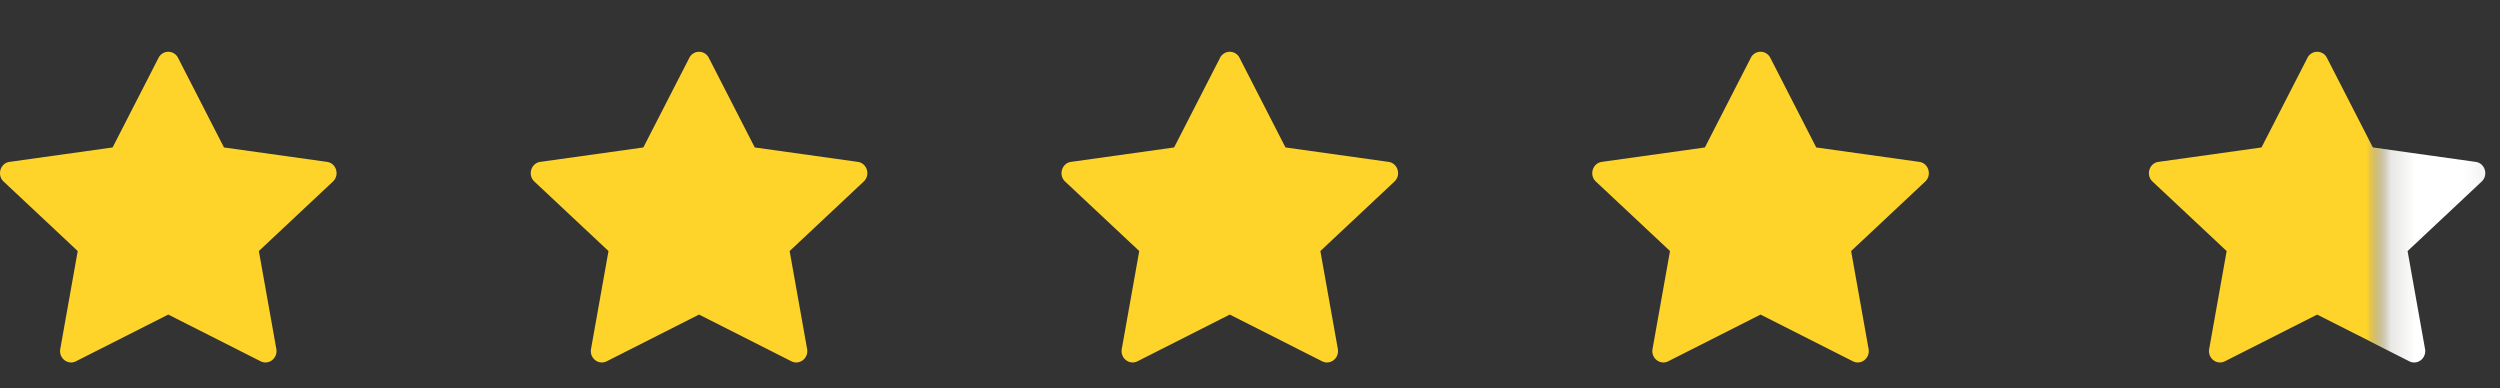
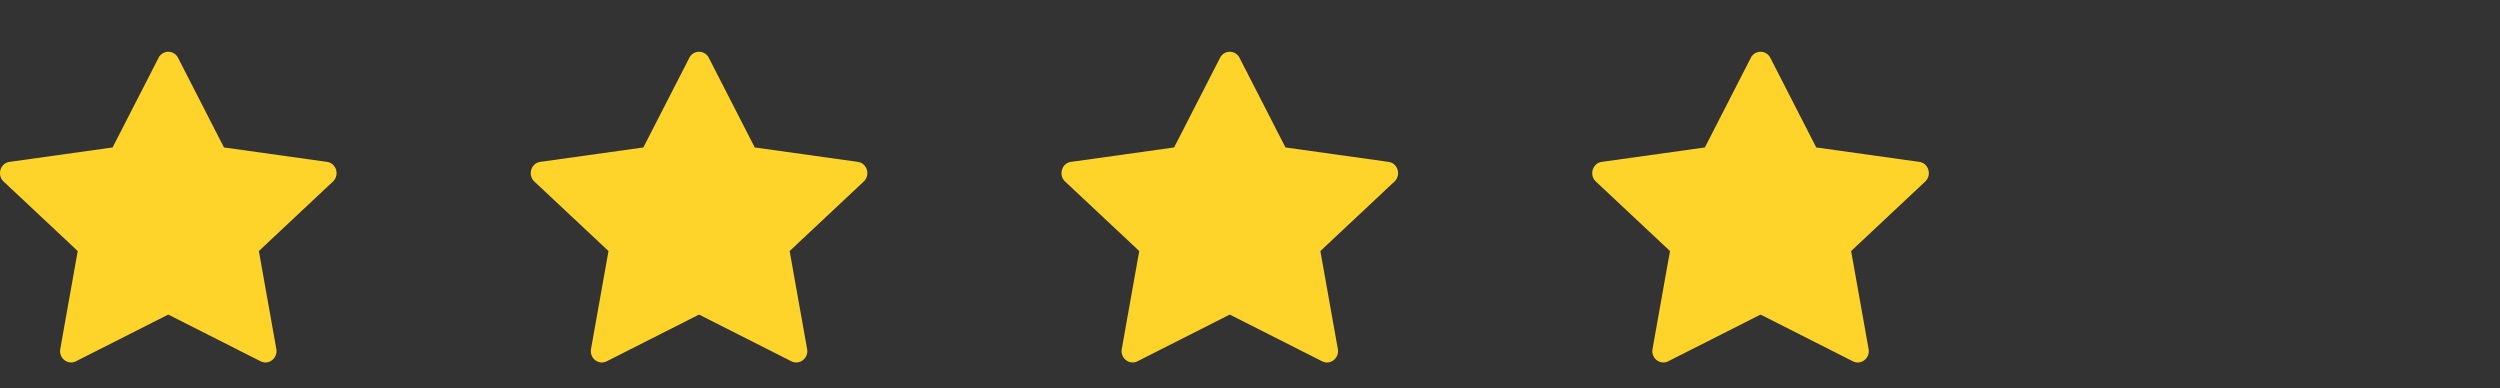
<svg xmlns="http://www.w3.org/2000/svg" width="103" height="16" fill="none">
  <rect width="100%" height="100%" fill="#333333" stroke="none" />
  <path d="M3.13 14.885c-.335.168-.715-.128-.647-.506l.719-4.036L.149 7.48c-.285-.268-.137-.758.245-.811l4.245-.594 1.893-3.692a.448.448 0 0 1 .803 0l1.893 3.692 4.245.594c.382.053.53.543.244.81l-3.052 2.864.72 4.036c.067.378-.313.675-.647.506L6.932 12.96l-3.804 1.925h.001Zm21.866 0c-.334.169-.714-.127-.646-.505l.72-4.037-3.054-2.863c-.285-.268-.137-.758.245-.811l4.245-.594L28.4 2.383a.448.448 0 0 1 .803 0l1.893 3.692 4.245.594c.382.053.53.543.244.81l-3.052 2.864.72 4.037c.067.377-.313.674-.647.505L28.8 12.96l-3.803 1.925Zm21.868 0c-.335.168-.714-.128-.647-.506l.72-4.036-3.054-2.863c-.285-.268-.137-.758.245-.811l4.245-.594 1.893-3.692a.448.448 0 0 1 .803 0l1.893 3.692 4.245.594c.382.053.53.543.245.81l-3.053 2.864.72 4.036c.067.378-.312.675-.647.506l-3.806-1.925-3.803 1.925Zm21.866 0c-.334.169-.713-.127-.646-.505l.72-4.037L65.75 7.48c-.285-.268-.137-.758.246-.811l4.245-.594 1.892-3.692a.448.448 0 0 1 .804 0l1.892 3.692 4.245.594c.383.053.53.543.245.81l-3.053 2.864.72 4.037c.067.377-.312.674-.647.505l-3.805-1.925-3.804 1.925Z" fill="#FED42B" />
  <mask id="a" style="mask-type:alpha" maskUnits="userSpaceOnUse" x="87" y="0" width="12" height="16">
    <path fill="#C4C4C4" d="M87.469 0h10.667v16H87.469z" />
  </mask>
  <g mask="url(#a)">
-     <path d="M91.664 14.885c-.334.169-.714-.127-.646-.505l.72-4.037-3.054-2.863c-.285-.268-.137-.758.245-.811l4.245-.594 1.893-3.692a.448.448 0 0 1 .803 0l1.893 3.692 4.245.594c.382.053.53.543.244.81L99.2 10.344l.72 4.037c.067.377-.313.674-.647.505l-3.806-1.925-3.803 1.925Z" fill="#FED42B" />
-   </g>
+     </g>
  <mask id="b" style="mask-type:alpha" maskUnits="userSpaceOnUse" x="98" y="0" width="5" height="16">
    <path fill="#C4C4C4" d="M98.129 0h4.8v16h-4.8z" />
  </mask>
  <g mask="url(#b)">
-     <path d="M91.657 14.885c-.335.169-.715-.127-.647-.505l.72-4.037-3.054-2.863c-.285-.268-.137-.758.245-.811l4.245-.594 1.893-3.692a.448.448 0 0 1 .803 0l1.893 3.692L102 6.67c.382.053.531.543.245.81l-3.053 2.864.72 4.037c.067.377-.313.674-.647.505L95.46 12.96l-3.804 1.925Z" fill="#fff" />
-   </g>
+     </g>
</svg>